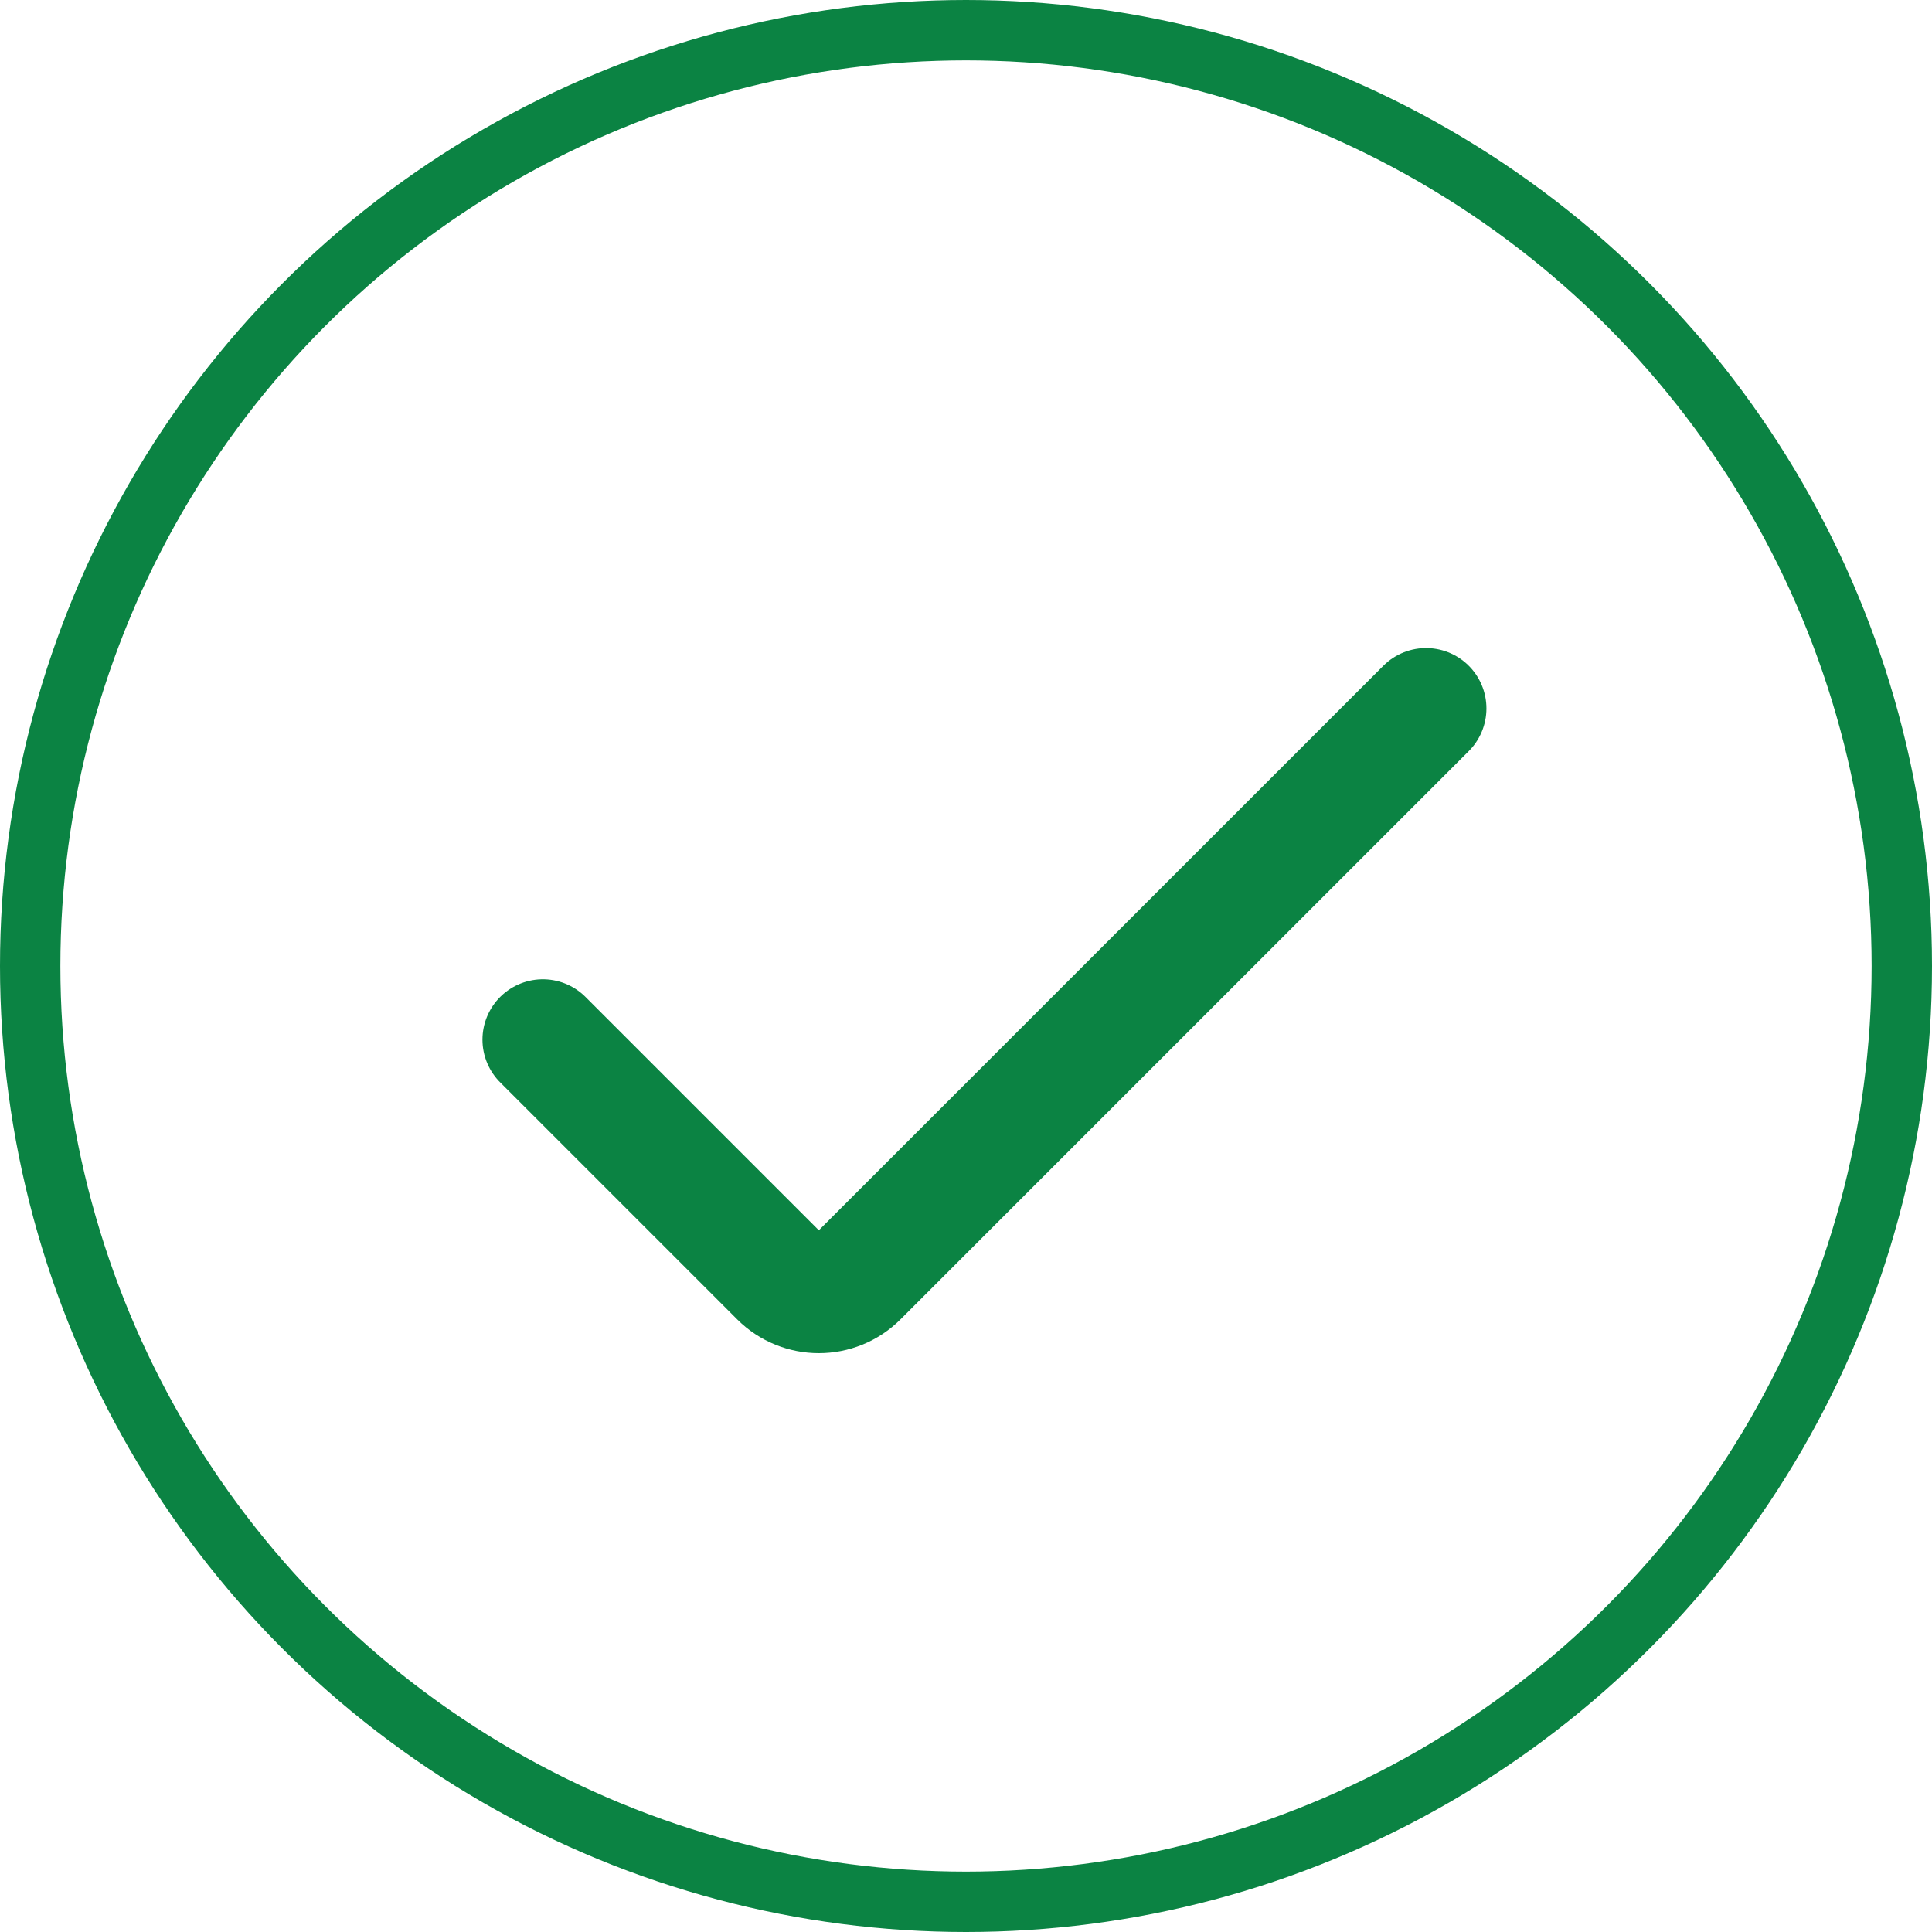
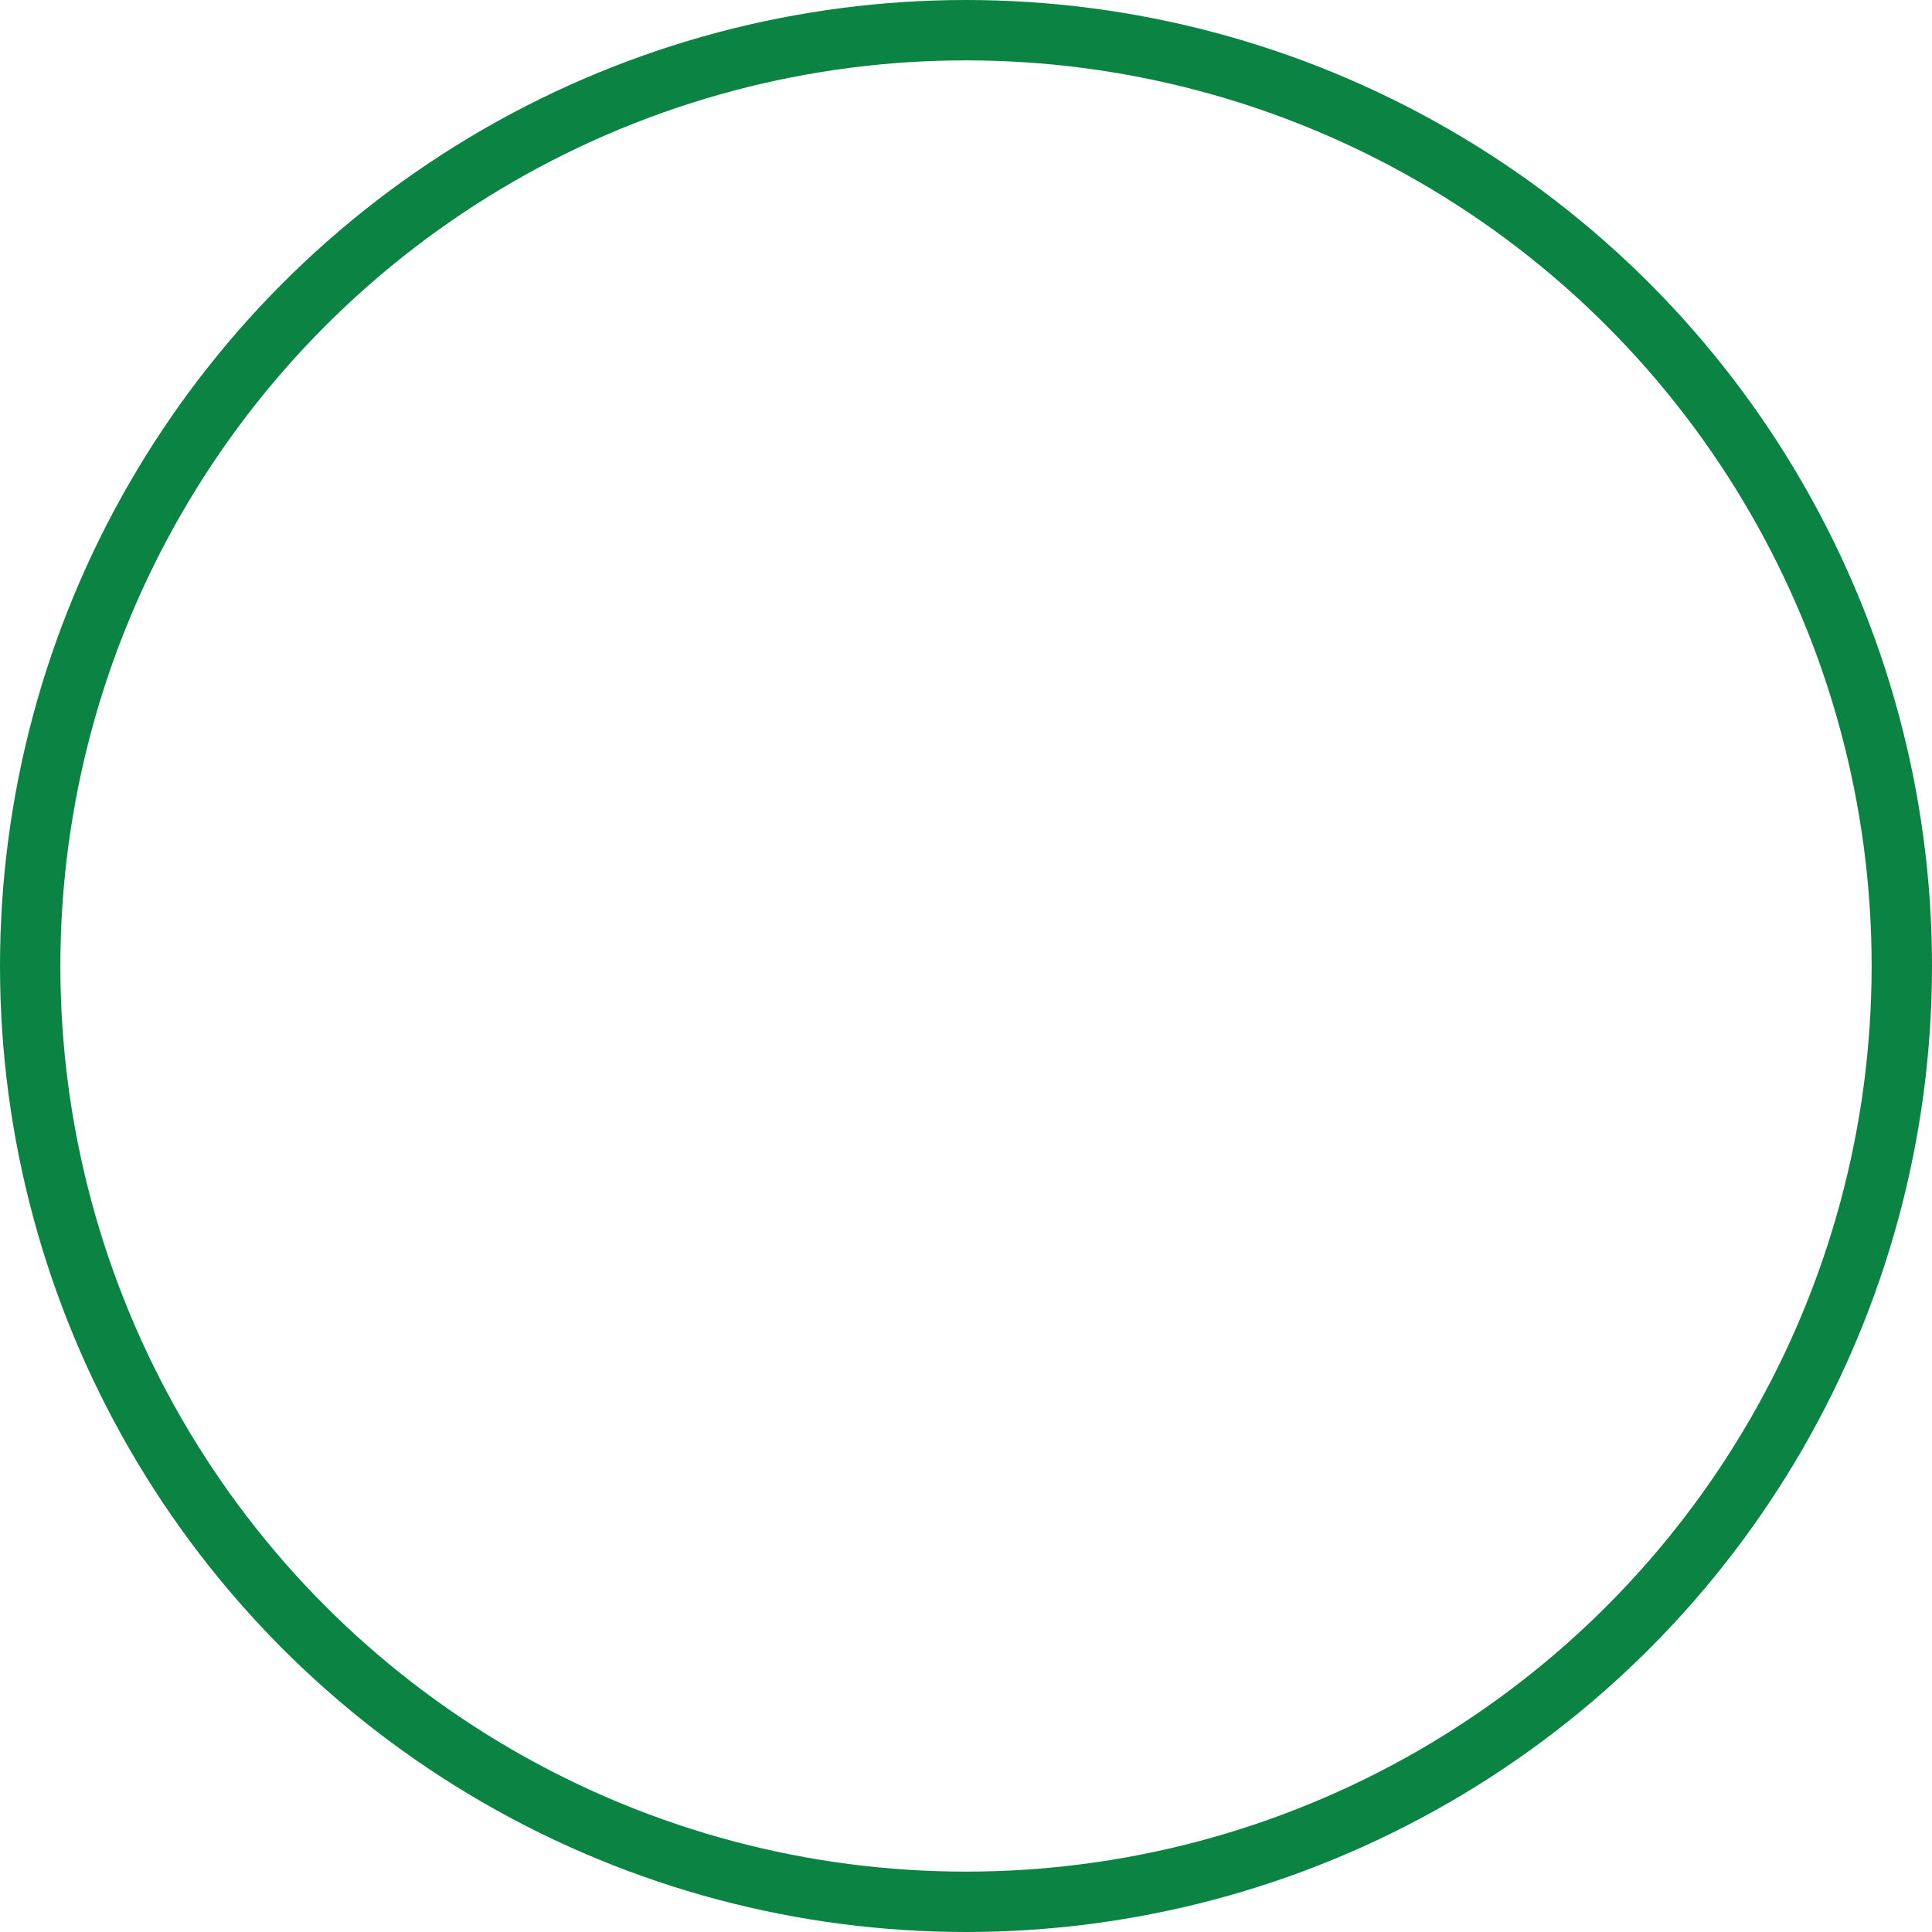
<svg xmlns="http://www.w3.org/2000/svg" width="32" height="32" viewBox="0 0 32 32" fill="none">
  <circle cx="16" cy="16" r="15.5" stroke="#0B8343" />
-   <path d="M23.62 11.734L14.209 21.145C13.852 21.502 13.273 21.502 12.916 21.145L8.991 17.22" stroke="#0B8343" stroke-width="2" stroke-linecap="round" />
</svg>